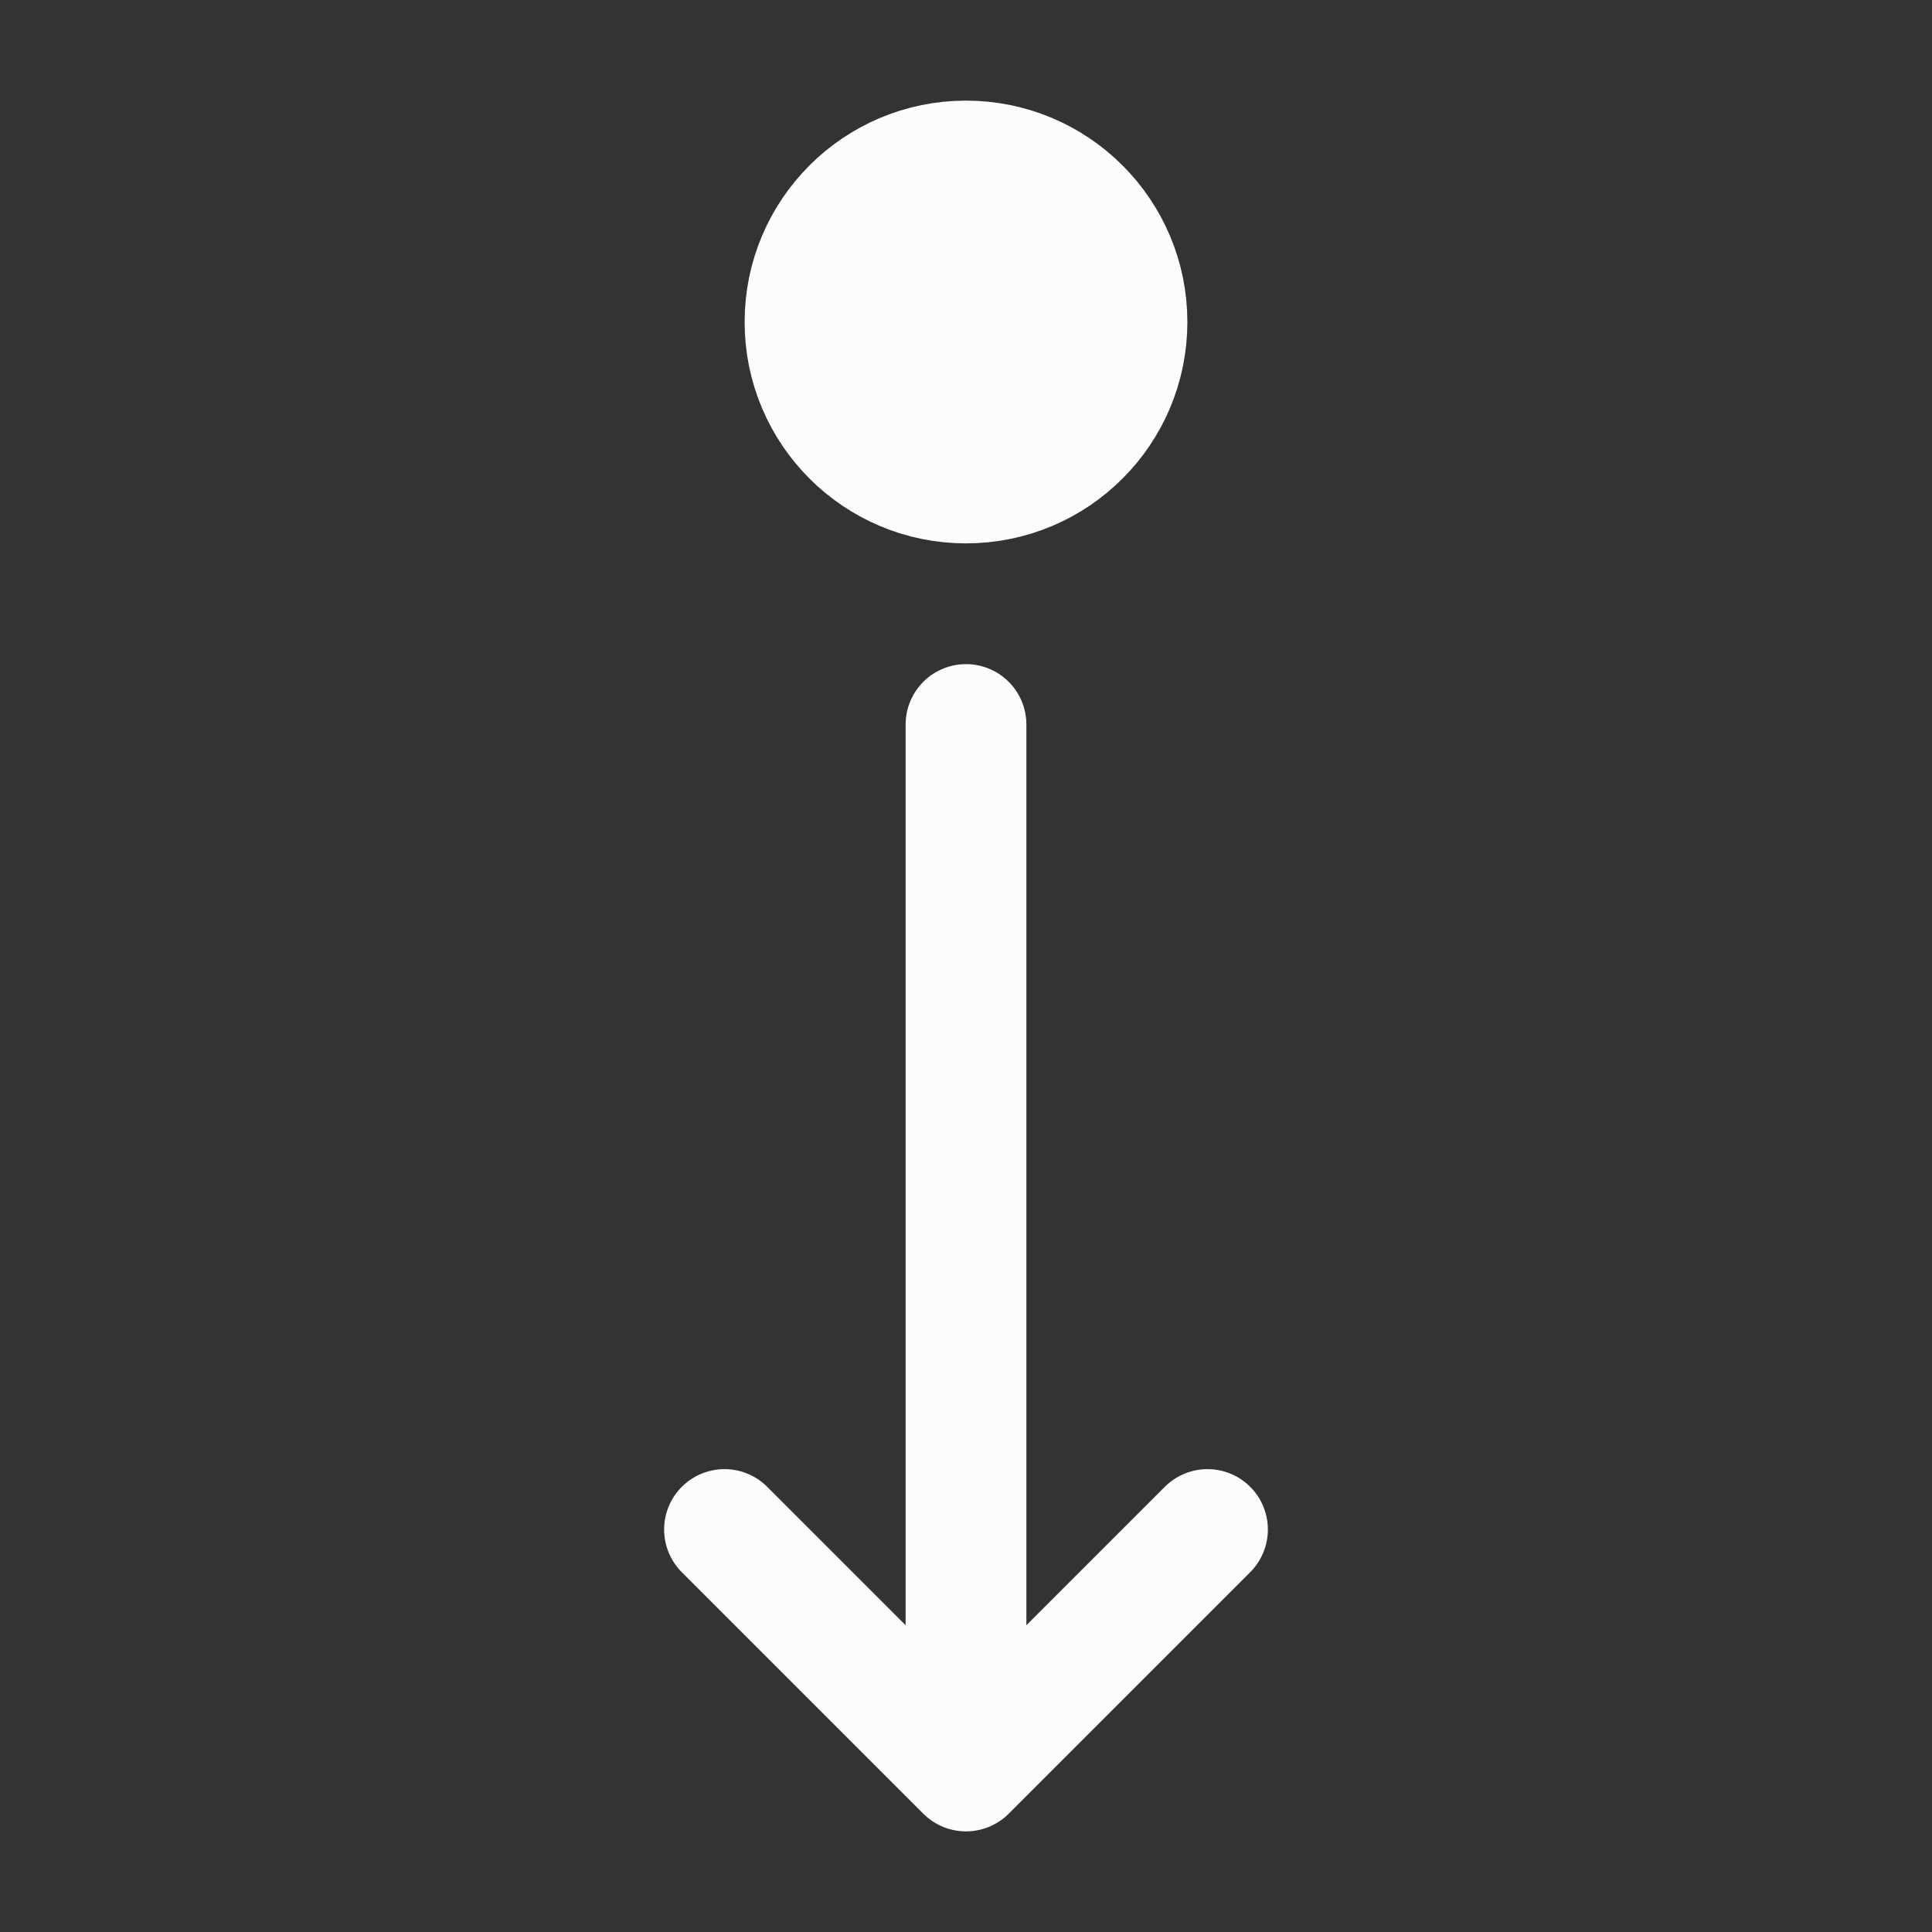
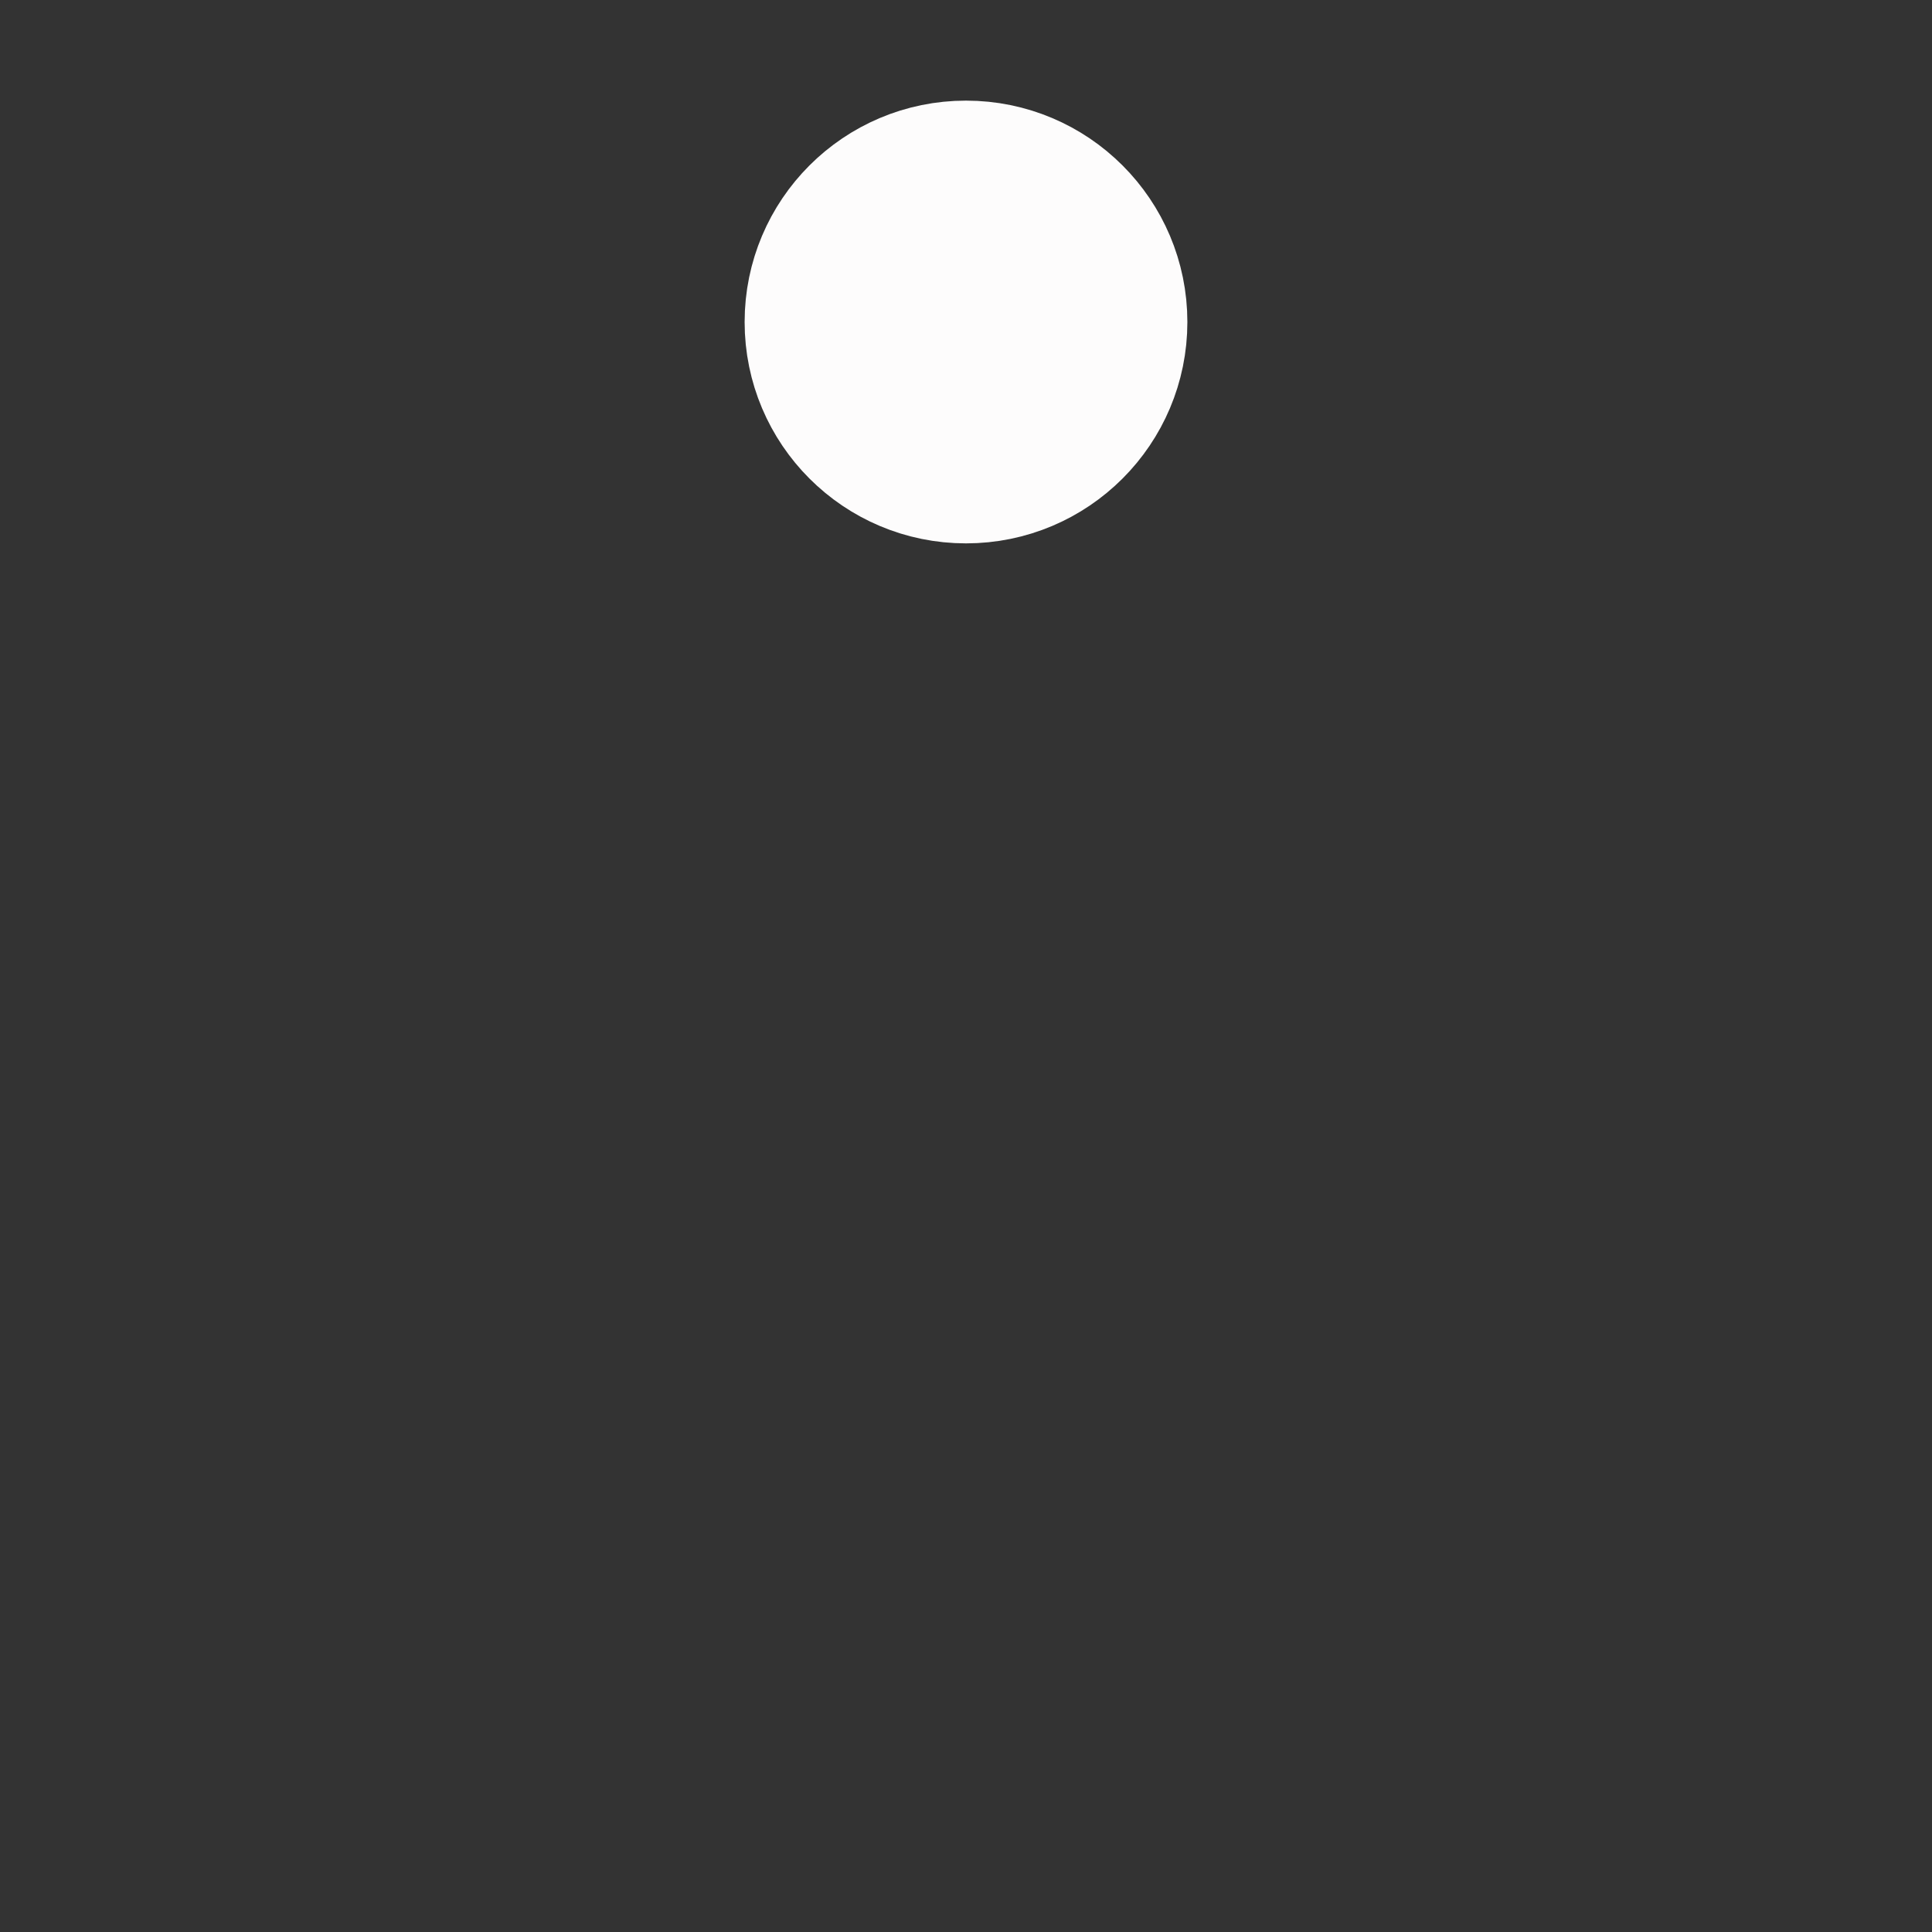
<svg xmlns="http://www.w3.org/2000/svg" width="24" height="24" viewBox="0 0 24 24">
  <rect x="0" y="0" width="24" height="24" fill="#333333" stroke="none" />
  <path d="M12,6c-1.105,0-2-.895-2-2s.895-2,2-2,2,.895,2,2-.895,2-2,2Z" fill="#fdfcfc" stroke="#fdfcfc" stroke-linecap="round" stroke-linejoin="round" stroke-width="1.5" />
-   <path d="M12,9v13M12,22l3-3M12,22l-3-3" fill="none" stroke="#fdfcfc" stroke-linecap="round" stroke-linejoin="round" stroke-width="1.5" />
</svg>